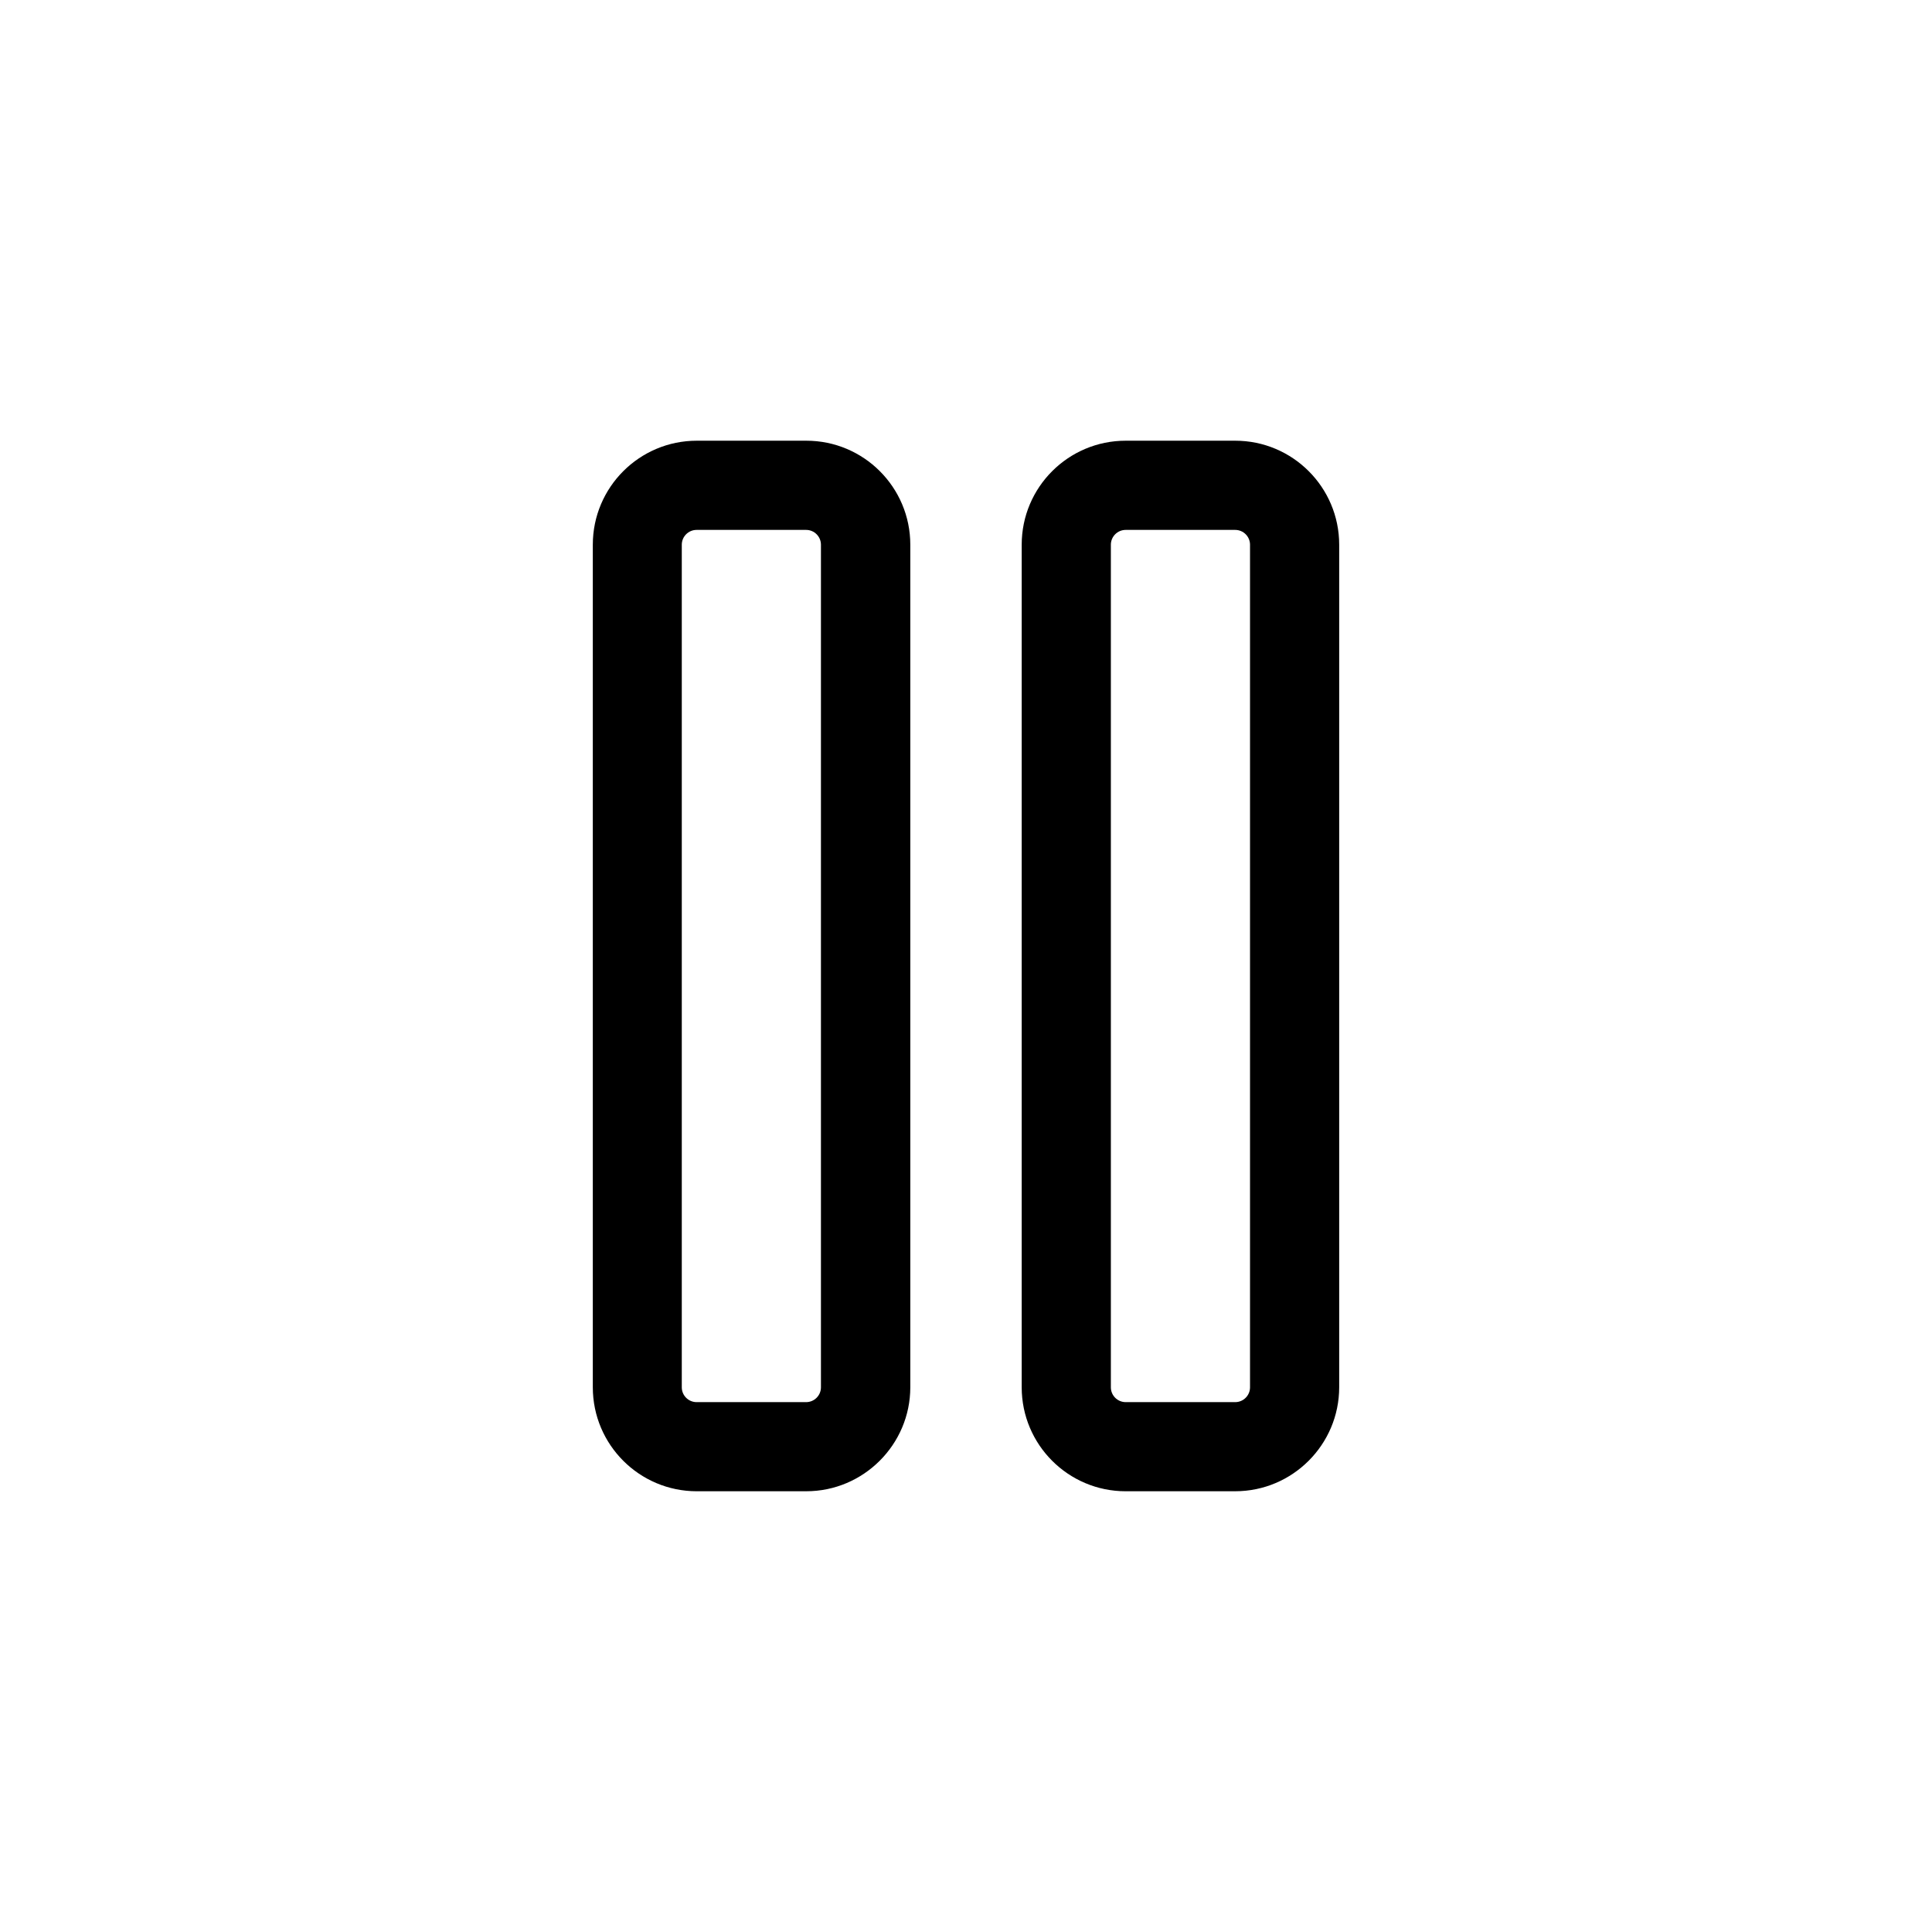
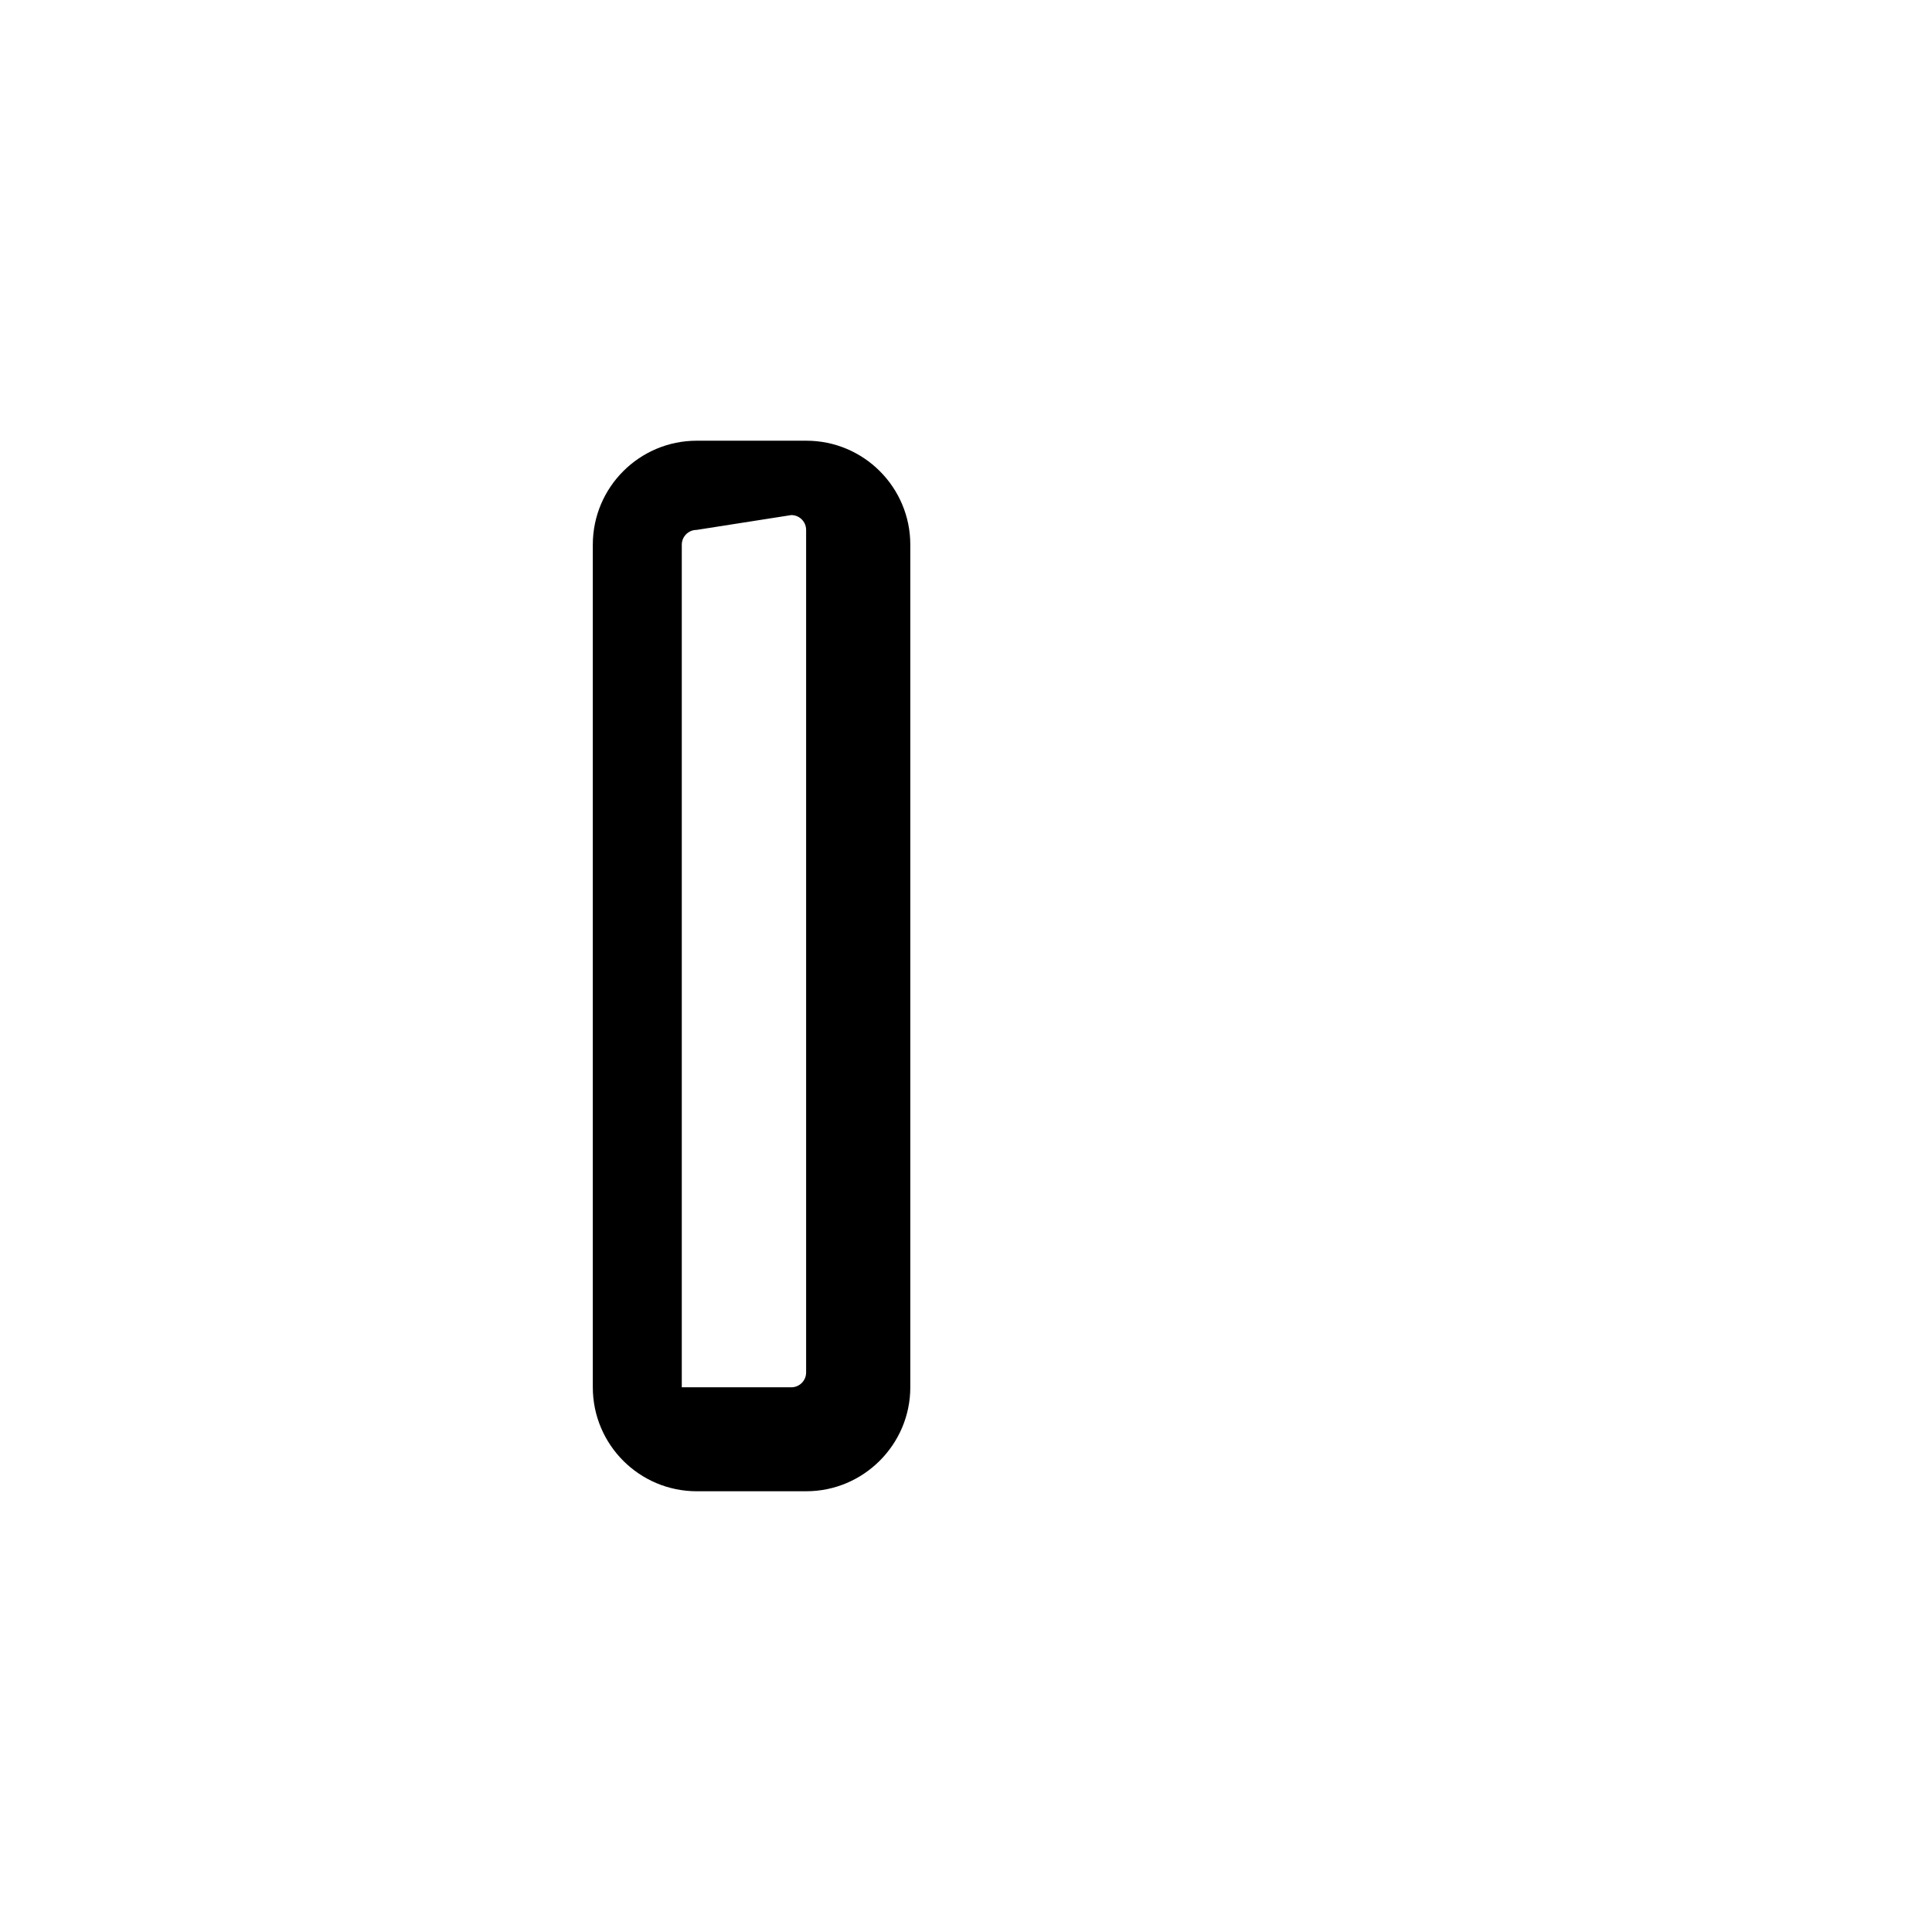
<svg xmlns="http://www.w3.org/2000/svg" fill="#000000" width="800px" height="800px" version="1.1" viewBox="144 144 512 512">
  <g>
-     <path d="m357.68 539.2h-29.02c-15.215 0-27.559-12.344-27.559-27.559v-223.29c0-15.215 12.344-27.559 27.559-27.559h29.02c15.215 0 27.559 12.344 27.559 27.559v223.29c0 15.164-12.395 27.555-27.559 27.555zm-29.07-254.77c-2.168 0-3.93 1.762-3.93 3.93v223.29c0 2.168 1.762 3.93 3.93 3.93h29.02c2.168 0 3.93-1.762 3.93-3.93v-223.29c0-2.168-1.762-3.93-3.93-3.93z" />
-     <path d="m471.34 539.2h-29.02c-15.215 0-27.559-12.344-27.559-27.559v-223.29c0-15.215 12.344-27.559 27.559-27.559h29.02c15.215 0 27.559 12.344 27.559 27.559v223.29c-0.004 15.164-12.344 27.555-27.559 27.555zm-29.02-254.77c-2.168 0-3.93 1.762-3.93 3.93v223.29c0 2.168 1.762 3.93 3.93 3.93h29.02c2.168 0 3.93-1.762 3.93-3.93v-223.29c0-2.168-1.762-3.93-3.93-3.93z" />
+     <path d="m357.68 539.2h-29.02c-15.215 0-27.559-12.344-27.559-27.559v-223.29c0-15.215 12.344-27.559 27.559-27.559h29.02c15.215 0 27.559 12.344 27.559 27.559v223.29c0 15.164-12.395 27.555-27.559 27.555zm-29.07-254.77c-2.168 0-3.93 1.762-3.93 3.93v223.29h29.02c2.168 0 3.93-1.762 3.93-3.93v-223.29c0-2.168-1.762-3.93-3.93-3.93z" />
  </g>
</svg>